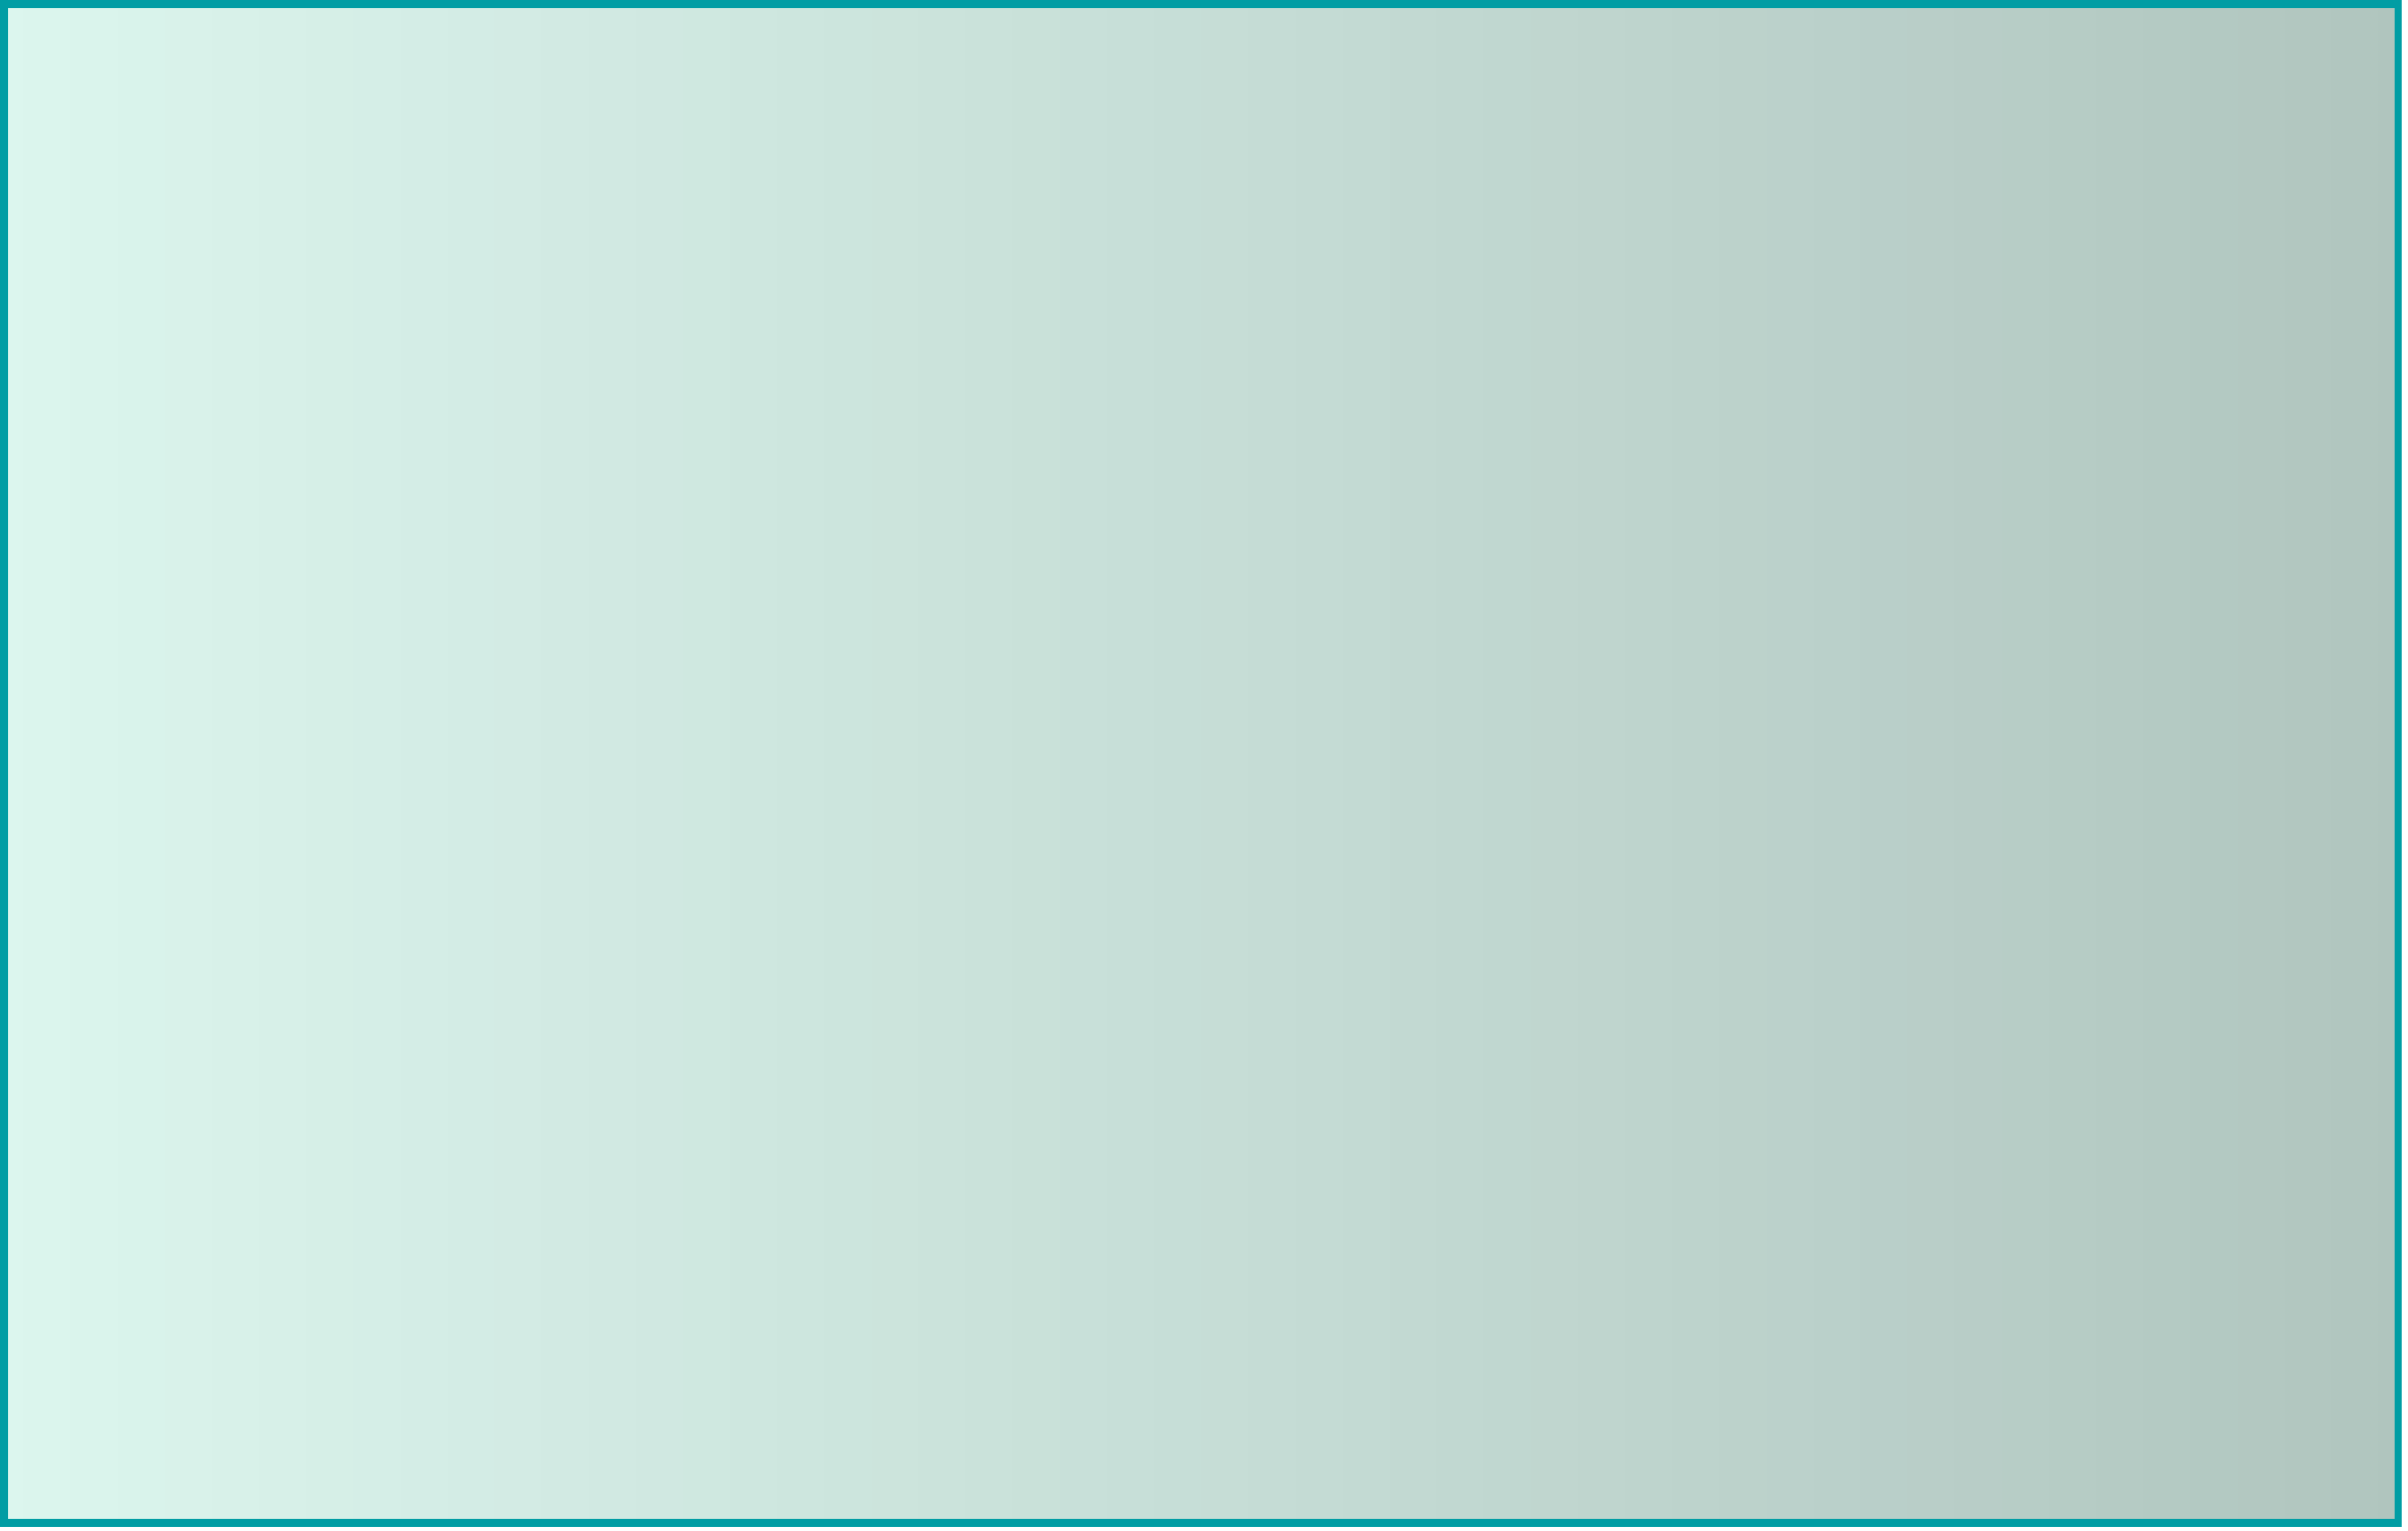
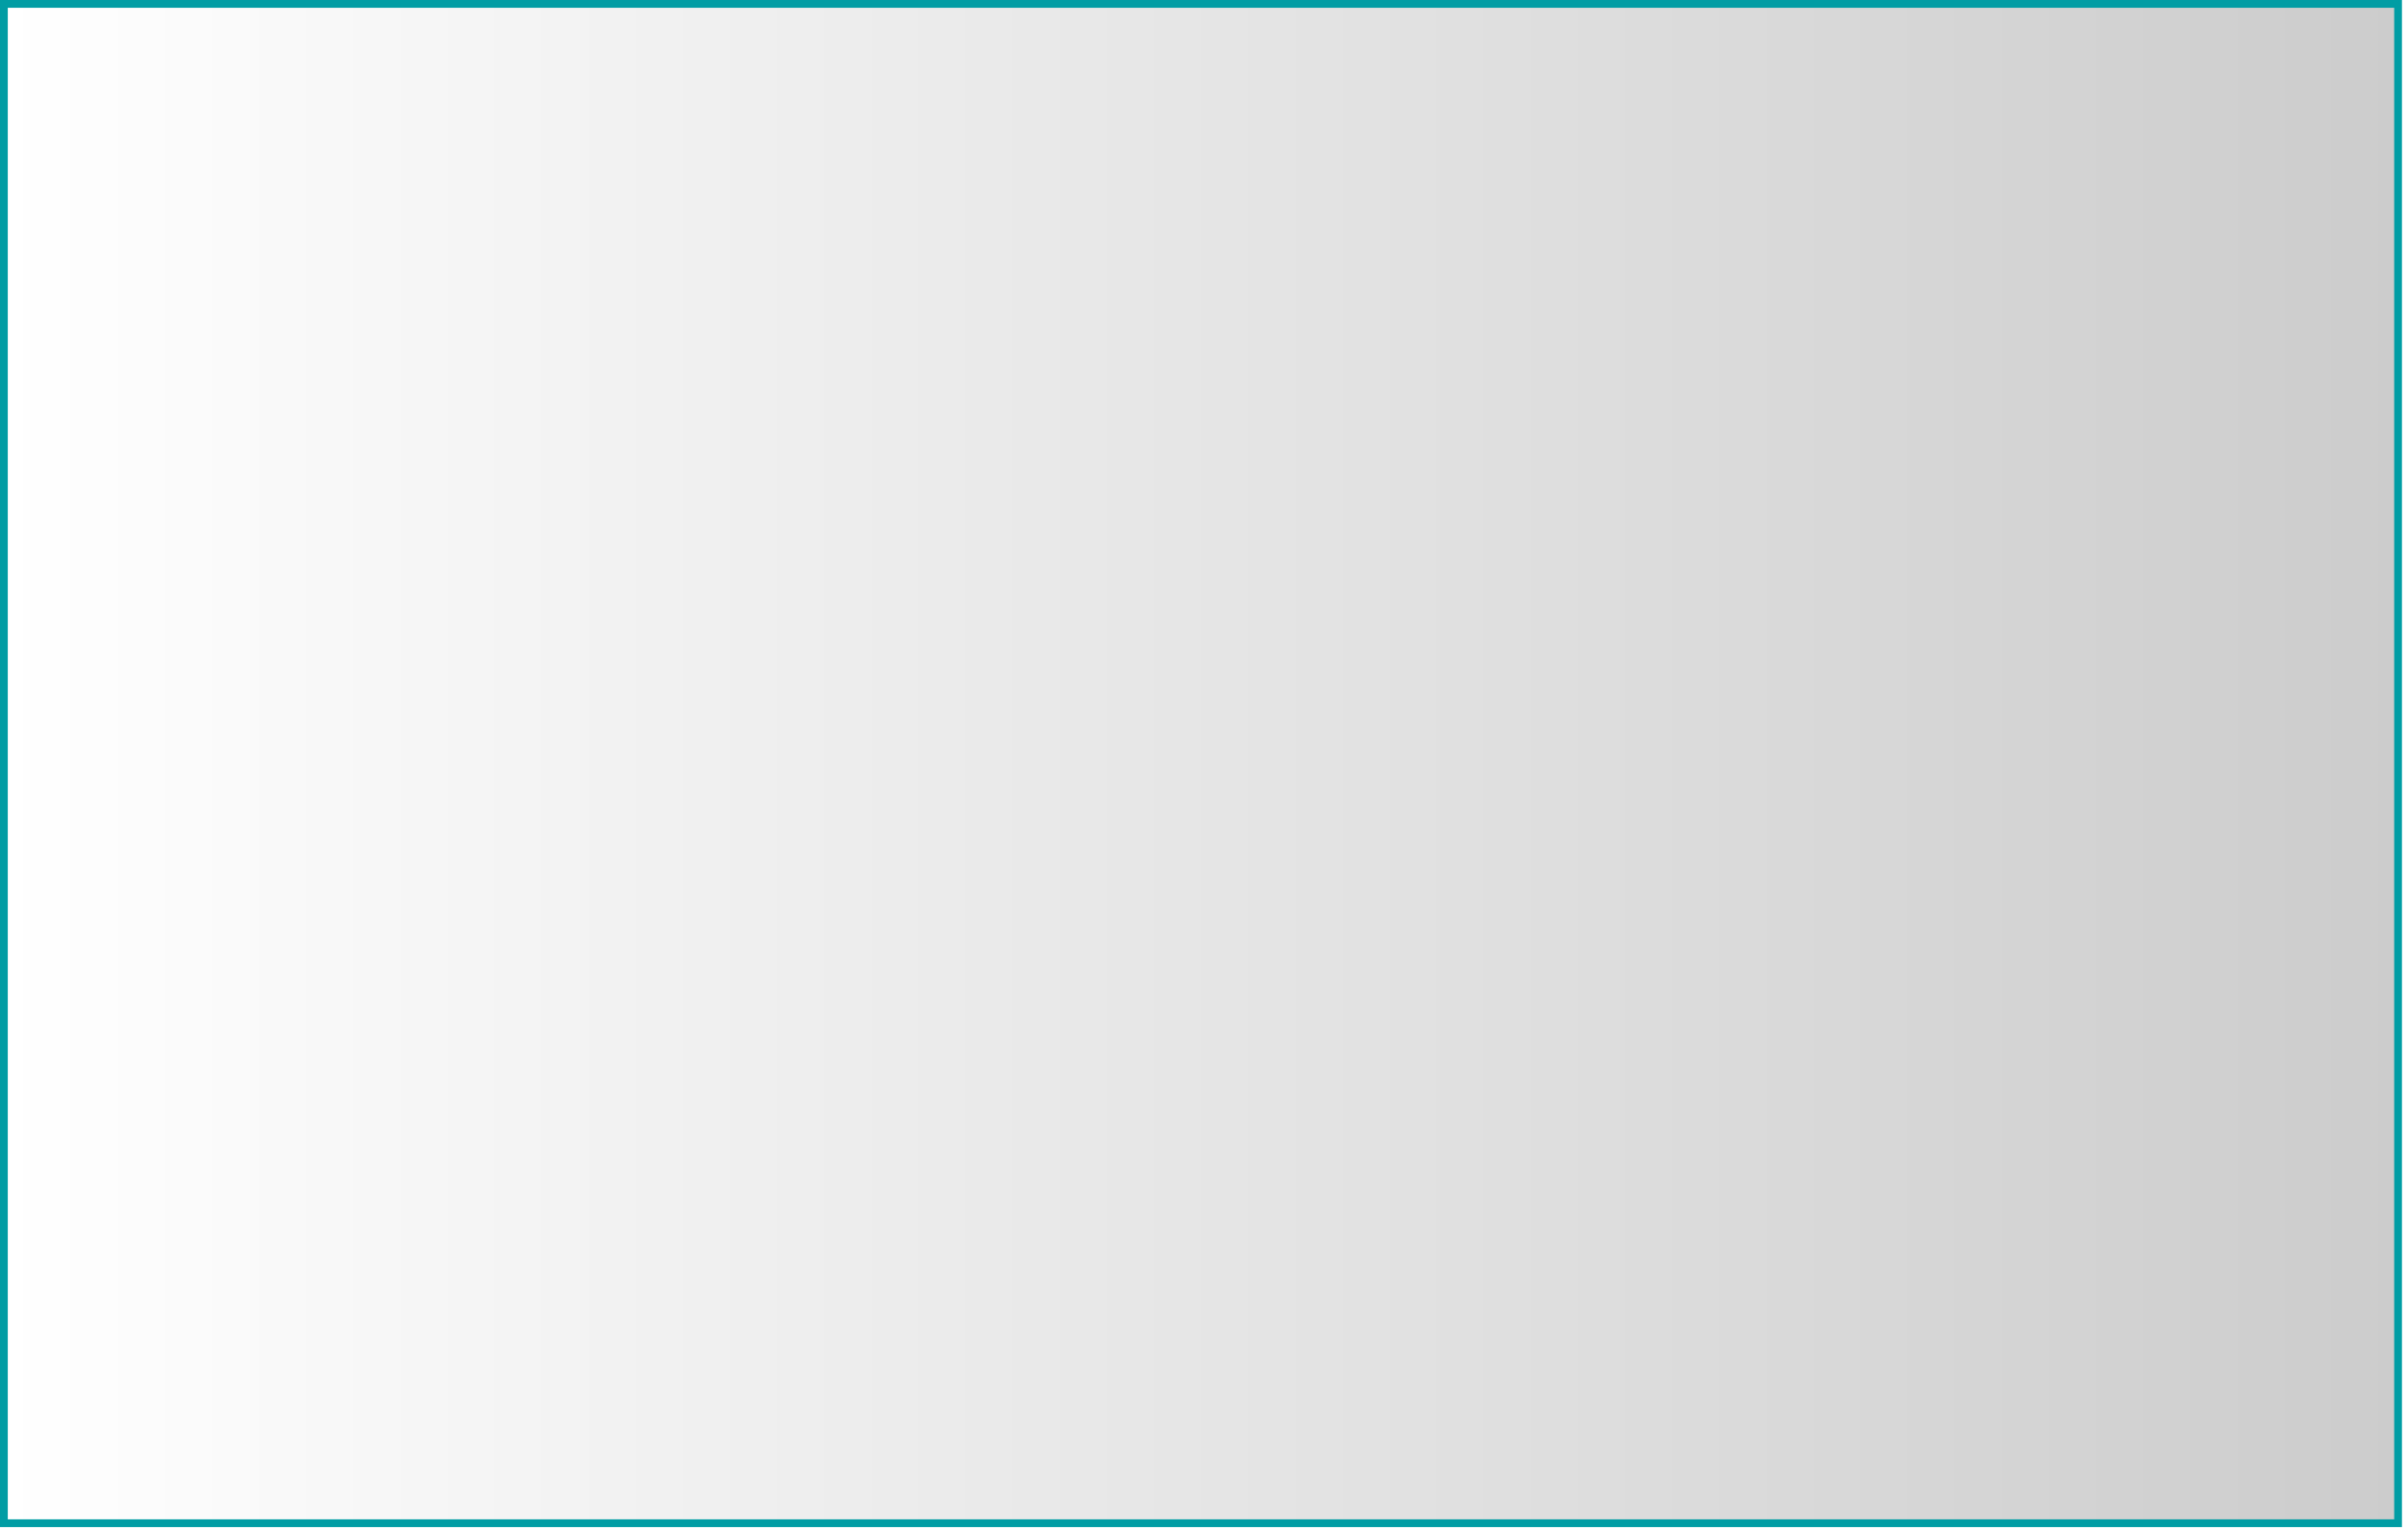
<svg xmlns="http://www.w3.org/2000/svg" width="310" height="197" viewBox="0 0 310 197" fill="none">
-   <rect x="0.5" y="0.5" width="308.222" height="195.535" fill="#19C690" fill-opacity="0.15" />
  <rect x="0.5" y="0.5" width="308.222" height="195.535" fill="url(#paint0_linear_8260_2108)" fill-opacity="0.2" />
  <rect x="0.5" y="0.5" width="308.222" height="195.535" stroke="#019DA4" />
  <defs>
    <linearGradient id="paint0_linear_8260_2108" x1="0" y1="98.268" x2="309.222" y2="98.268" gradientUnits="userSpaceOnUse">
      <stop stop-opacity="0" />
      <stop offset="1" />
    </linearGradient>
  </defs>
</svg>